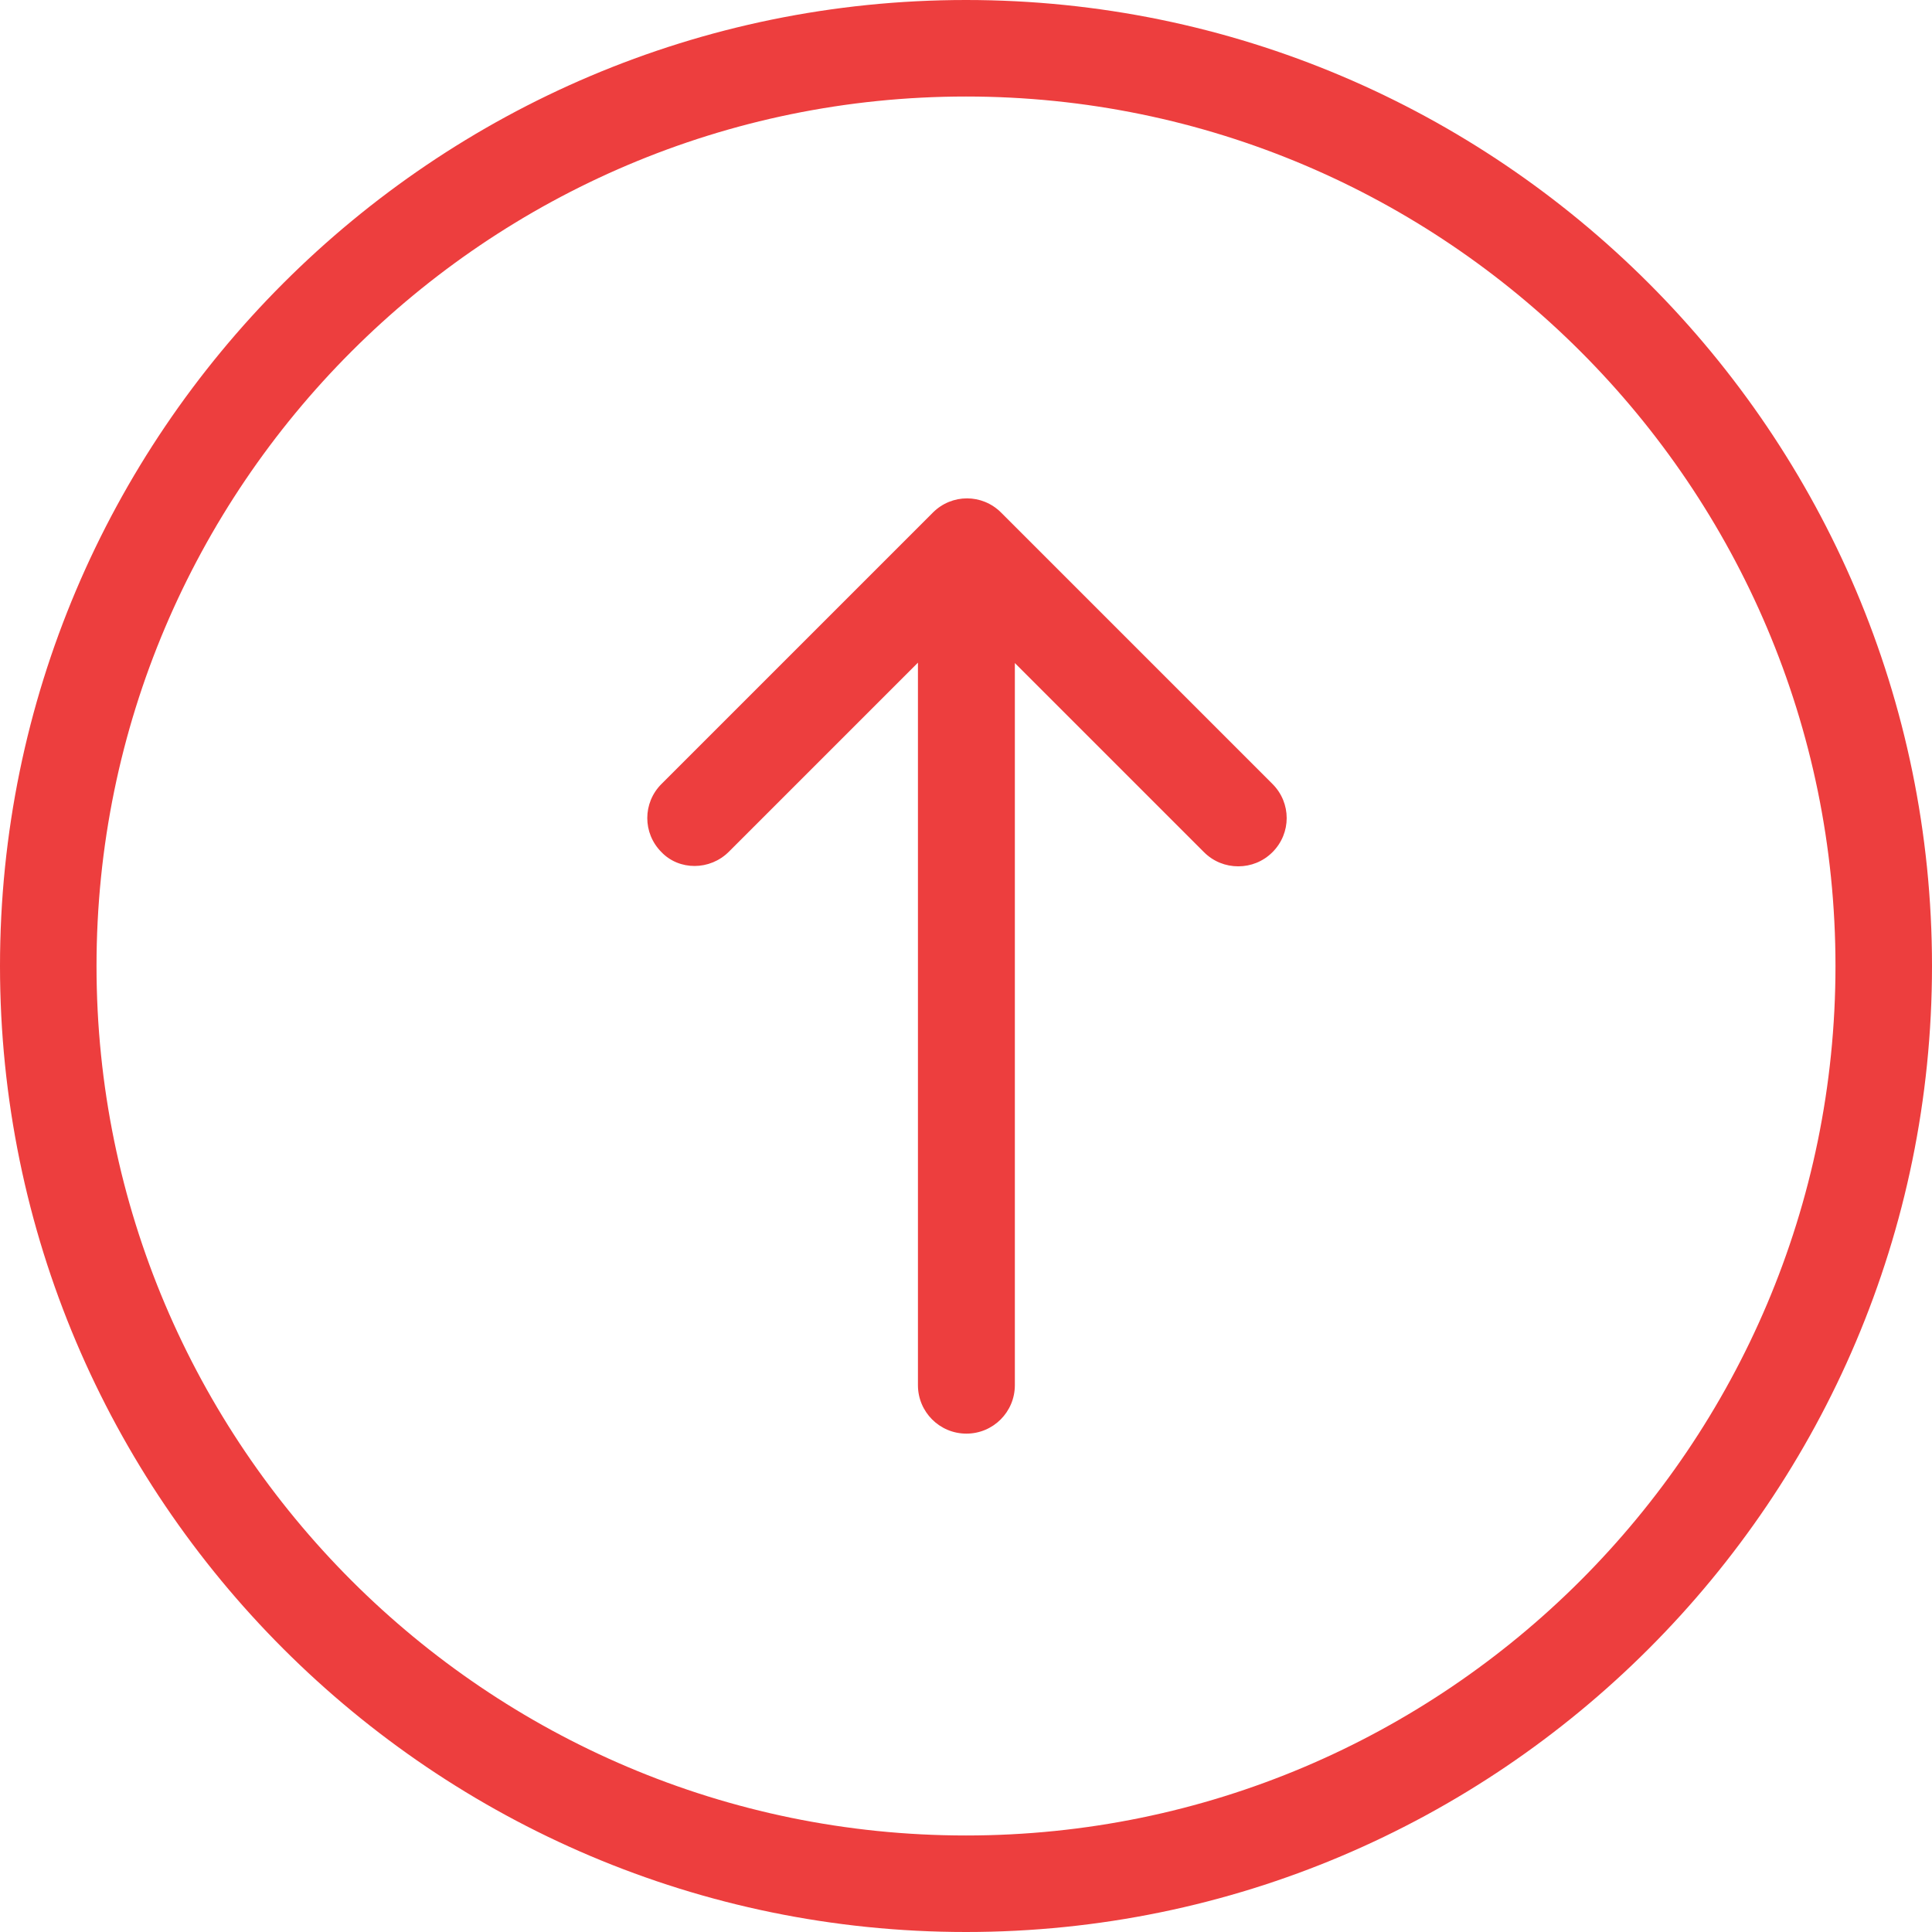
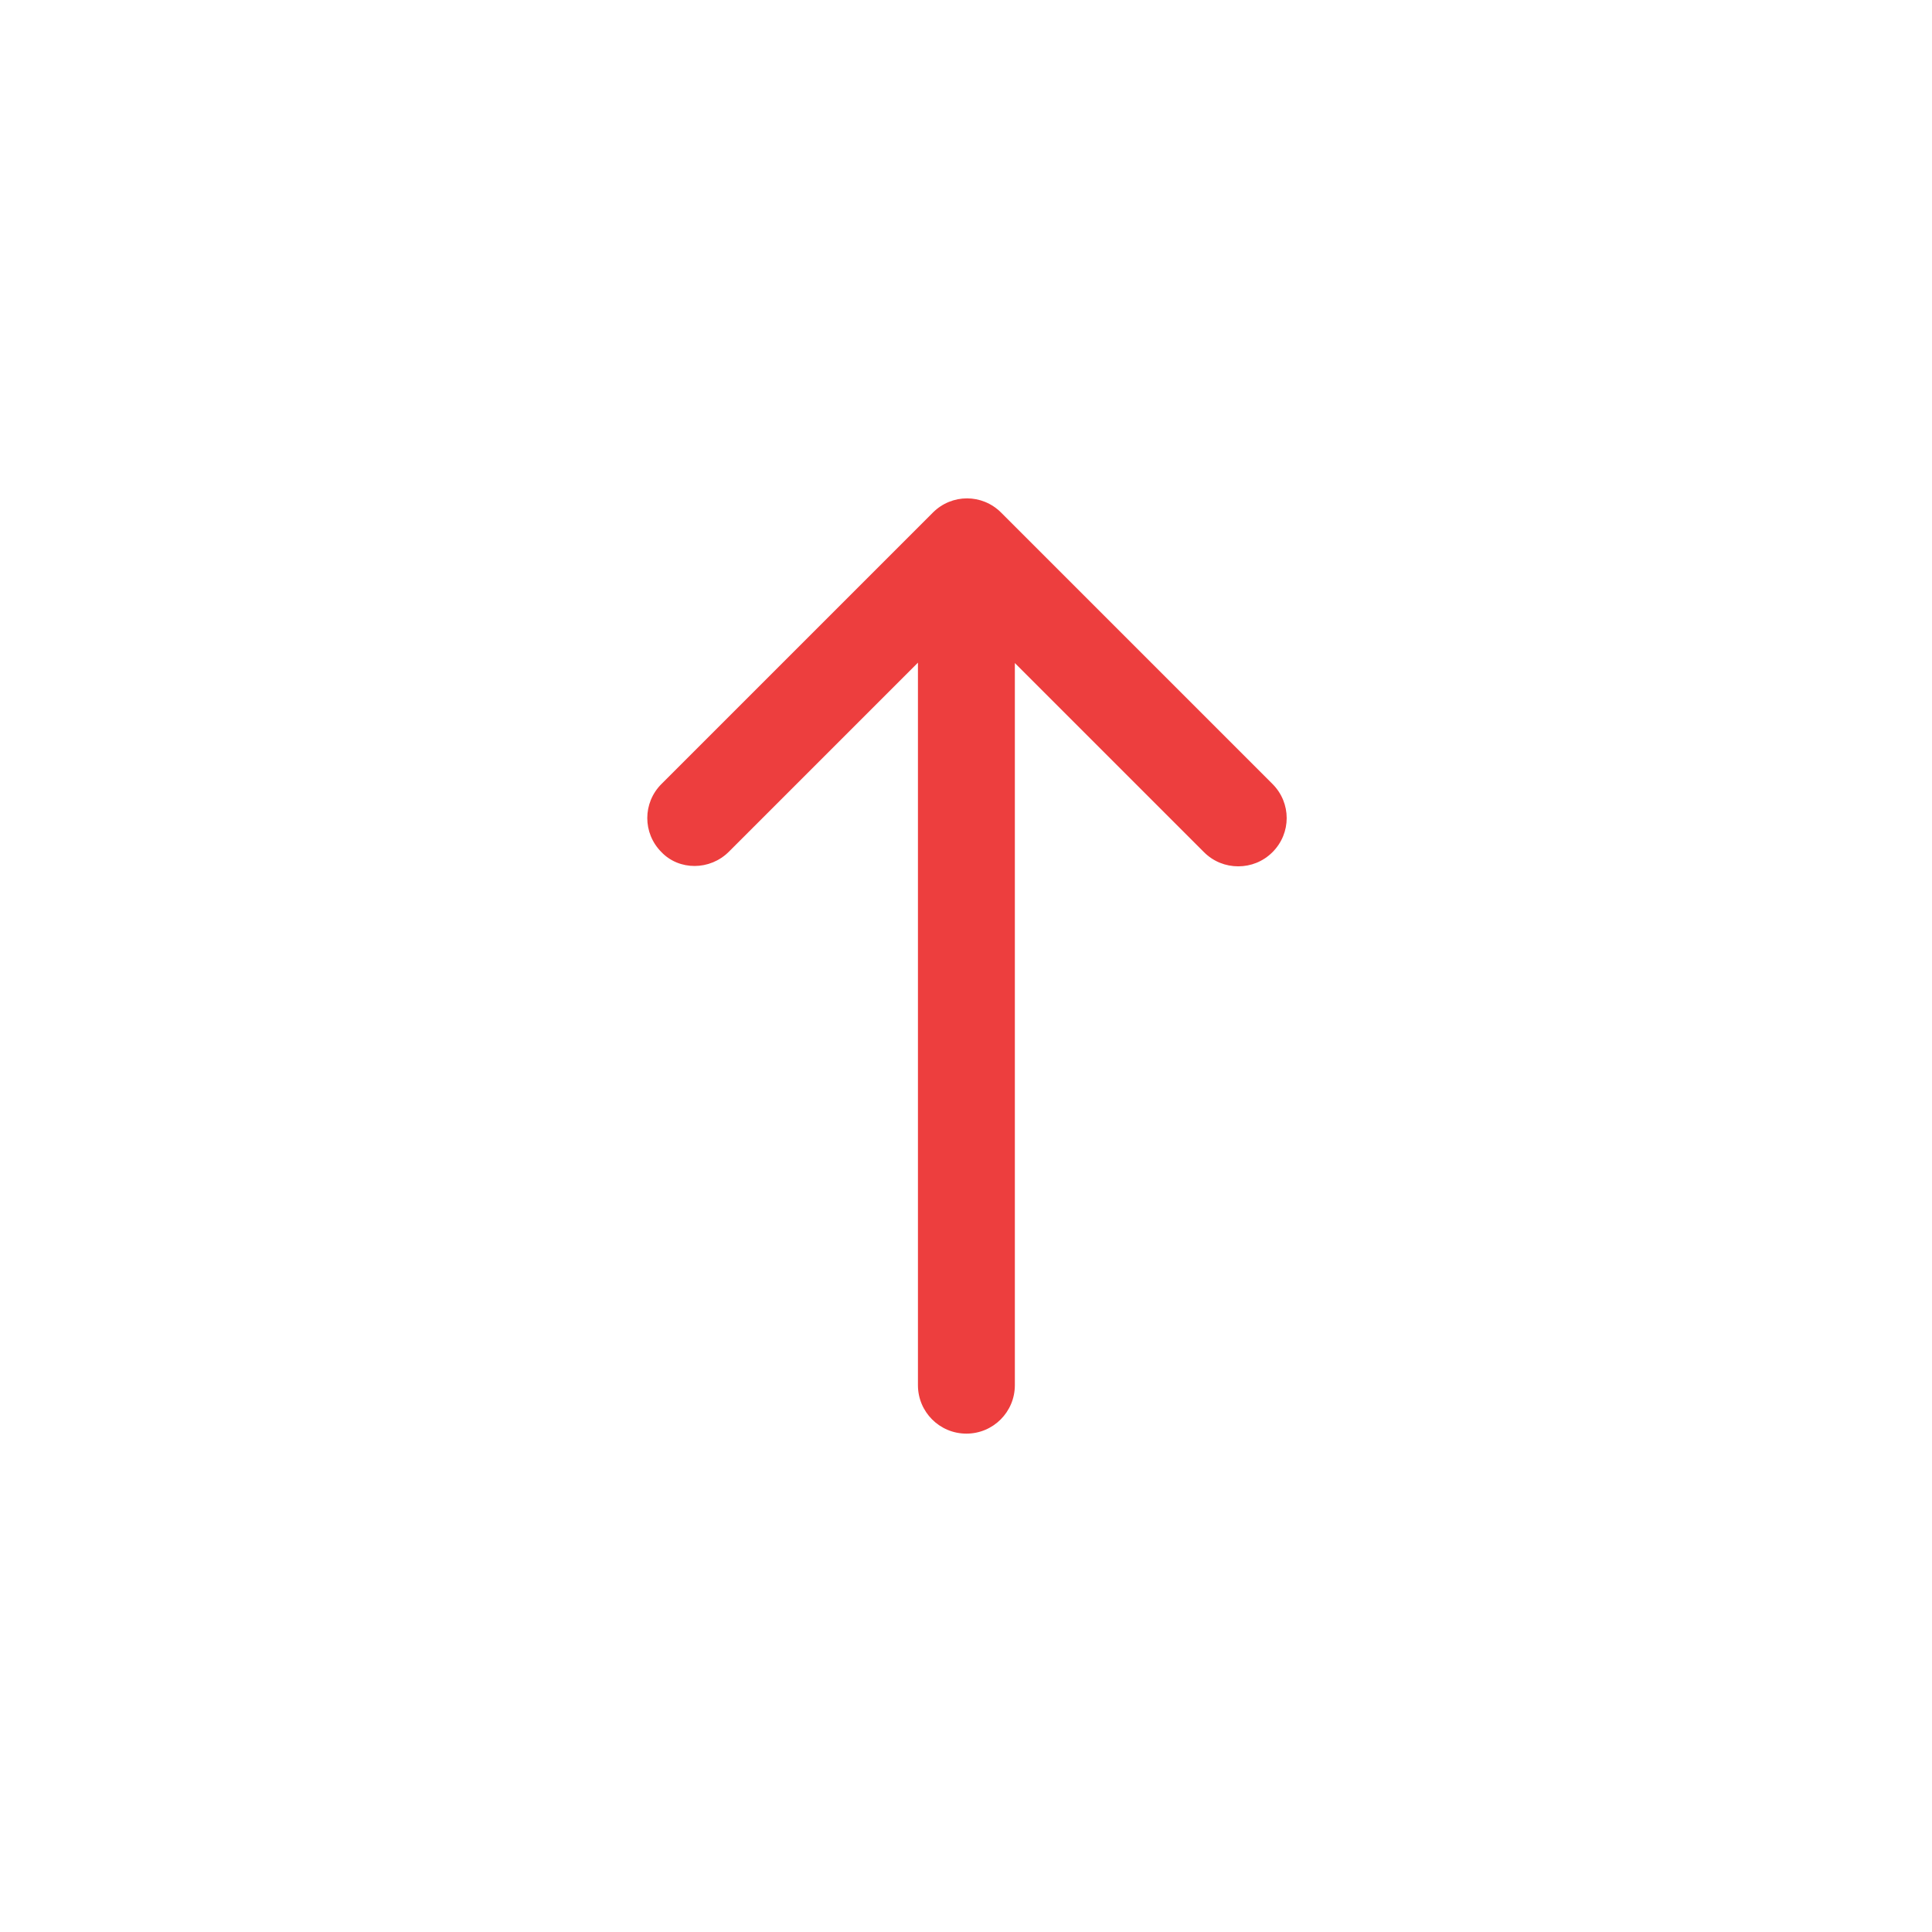
<svg xmlns="http://www.w3.org/2000/svg" viewBox="0 0 490.4 490.4">
-   <path fill="#ed3e3e" d="M245.2 490.4c135.2 0 245.2-110 245.2-245.2S380.4 0 245.2 0 0 110 0 245.2s110 245.2 245.2 245.2zm0-465.9c121.7 0 220.7 99 220.7 220.7s-99 220.7-220.7 220.7-220.7-99-220.7-220.7 99-220.7 220.7-220.7z" />
  <path fill="#ed3e3e" d="M185 216.2l48-48v183.4c0 6.8 5.5 12.3 12.3 12.3 6.8 0 12.3-5.5 12.3-12.3V168.3l48 48c2.4 2.4 5.5 3.6 8.7 3.6s6.3-1.2 8.7-3.6c4.8-4.8 4.8-12.5 0-17.3l-68.9-68.9c-4.8-4.8-12.5-4.8-17.3 0L167.9 199c-4.8 4.8-4.8 12.5 0 17.3 4.5 4.7 12.3 4.7 17.1-.1z" />
</svg>